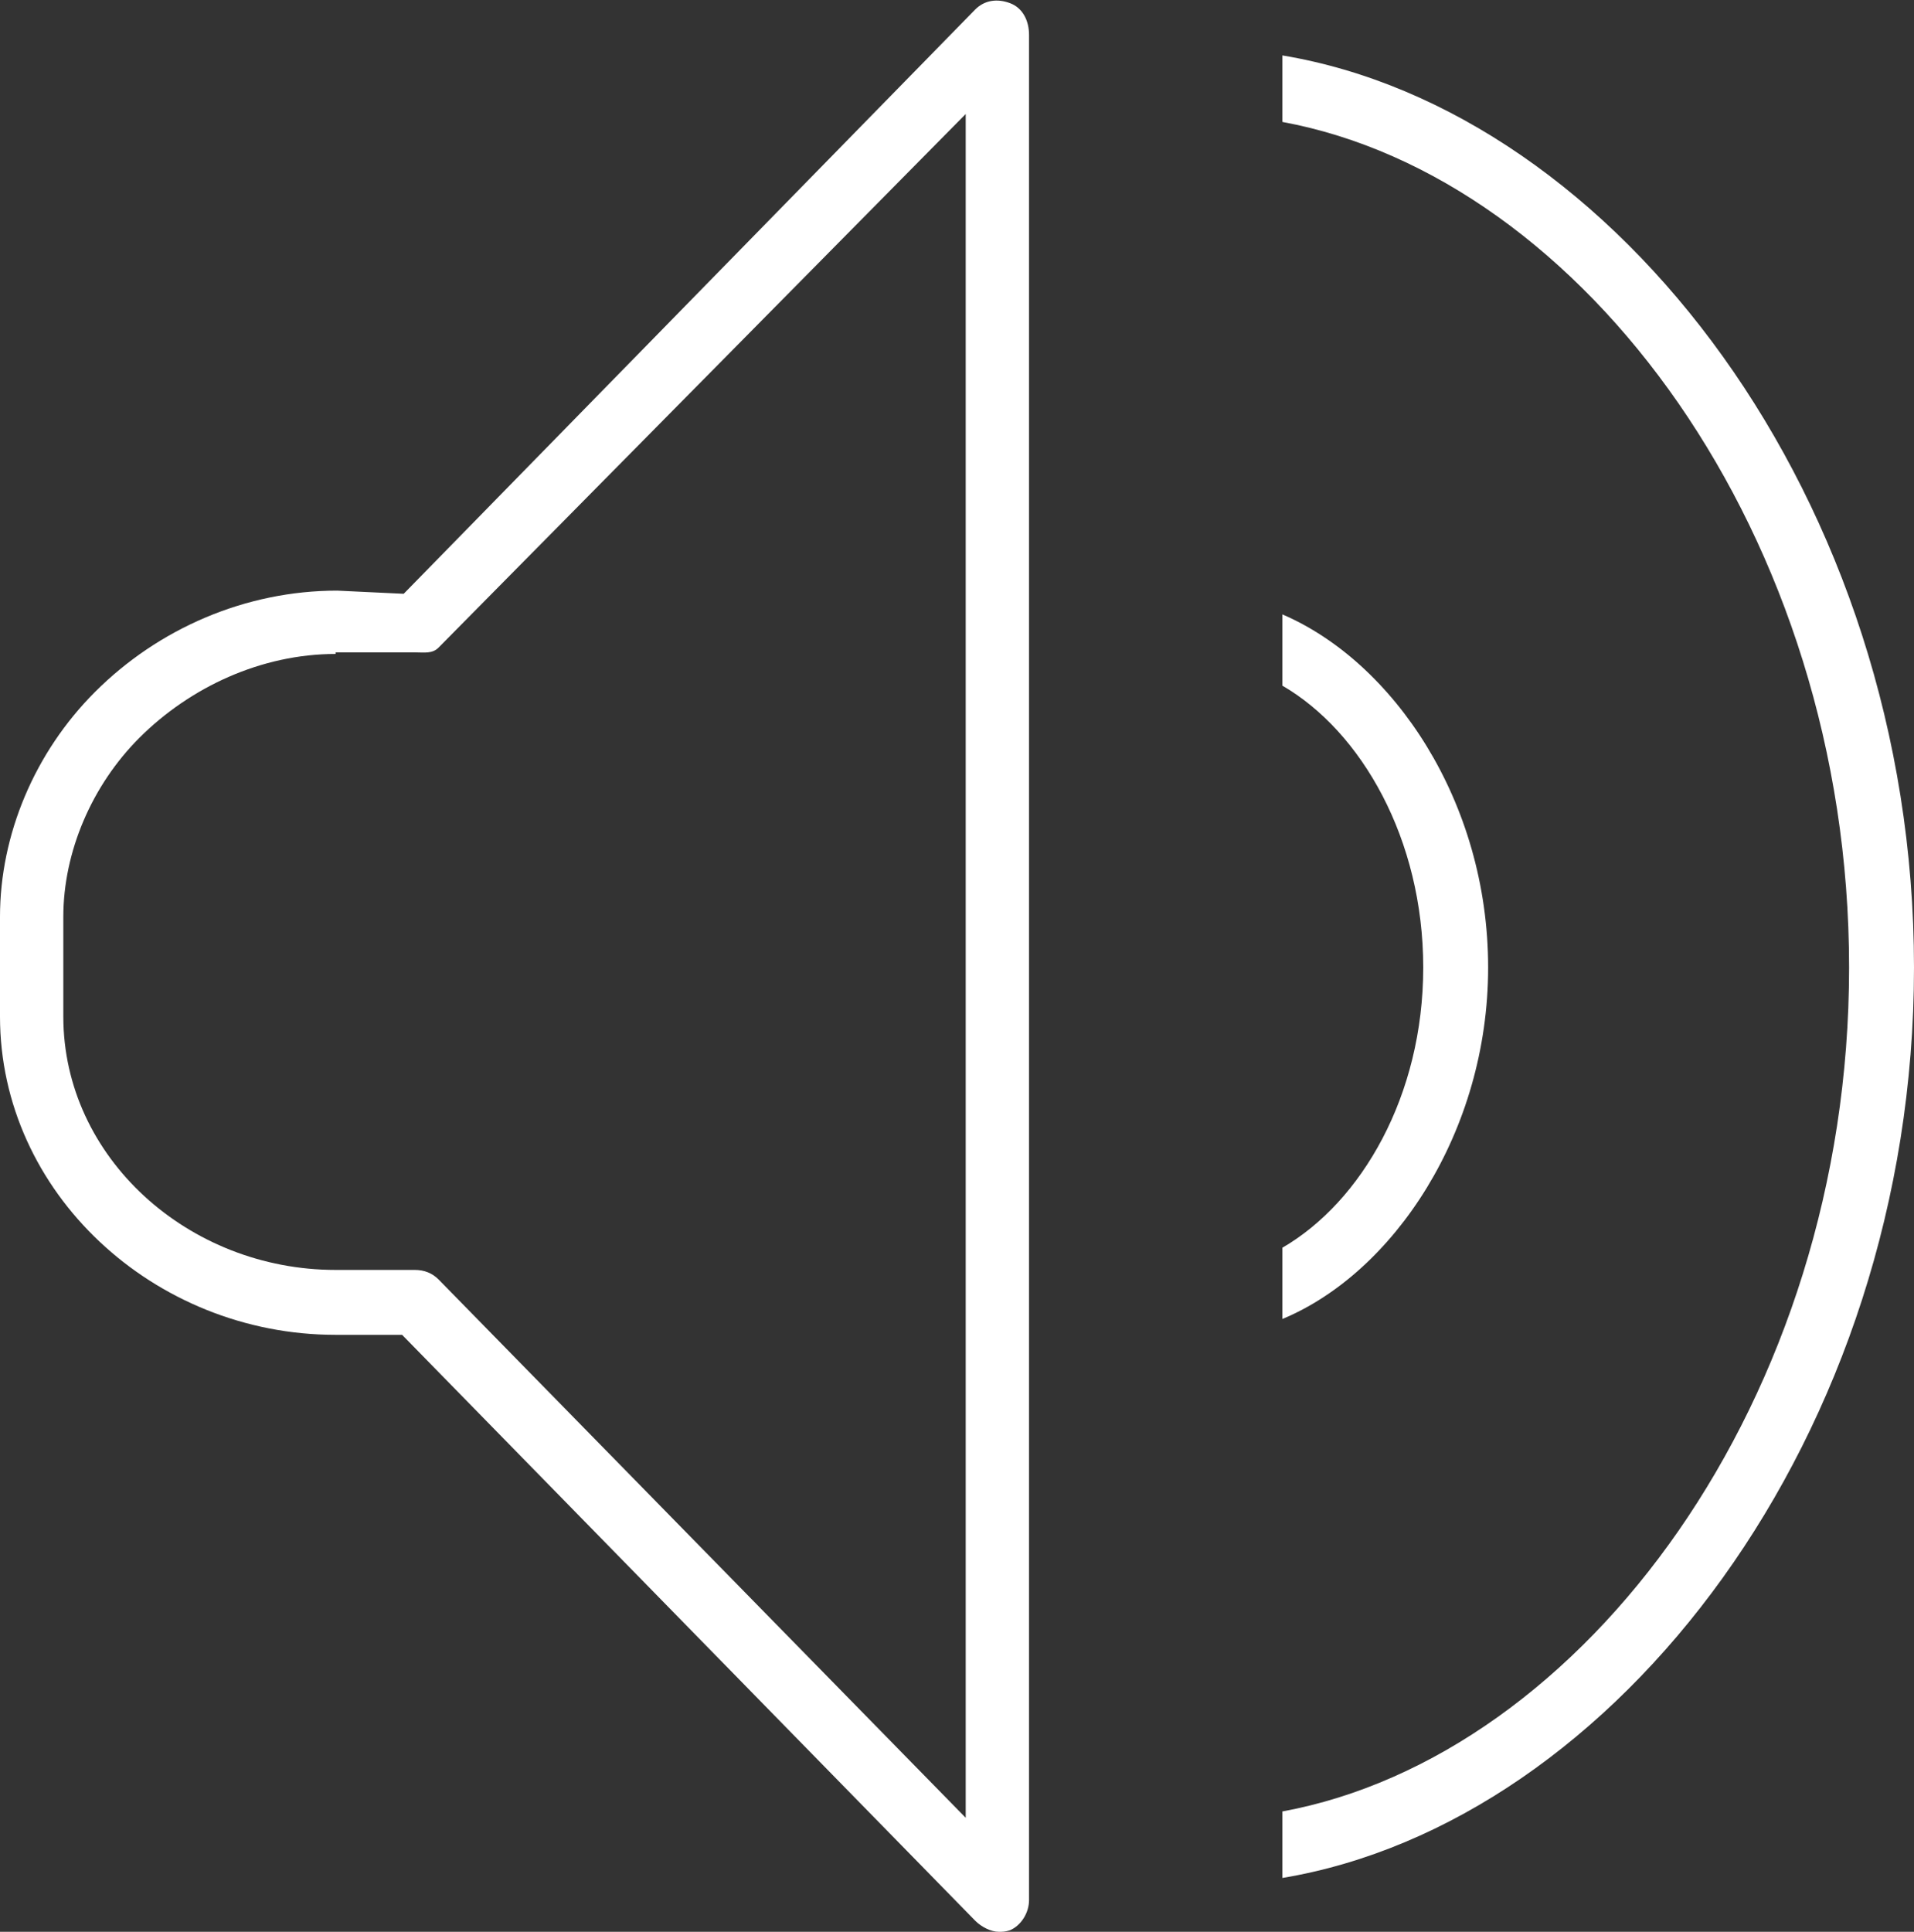
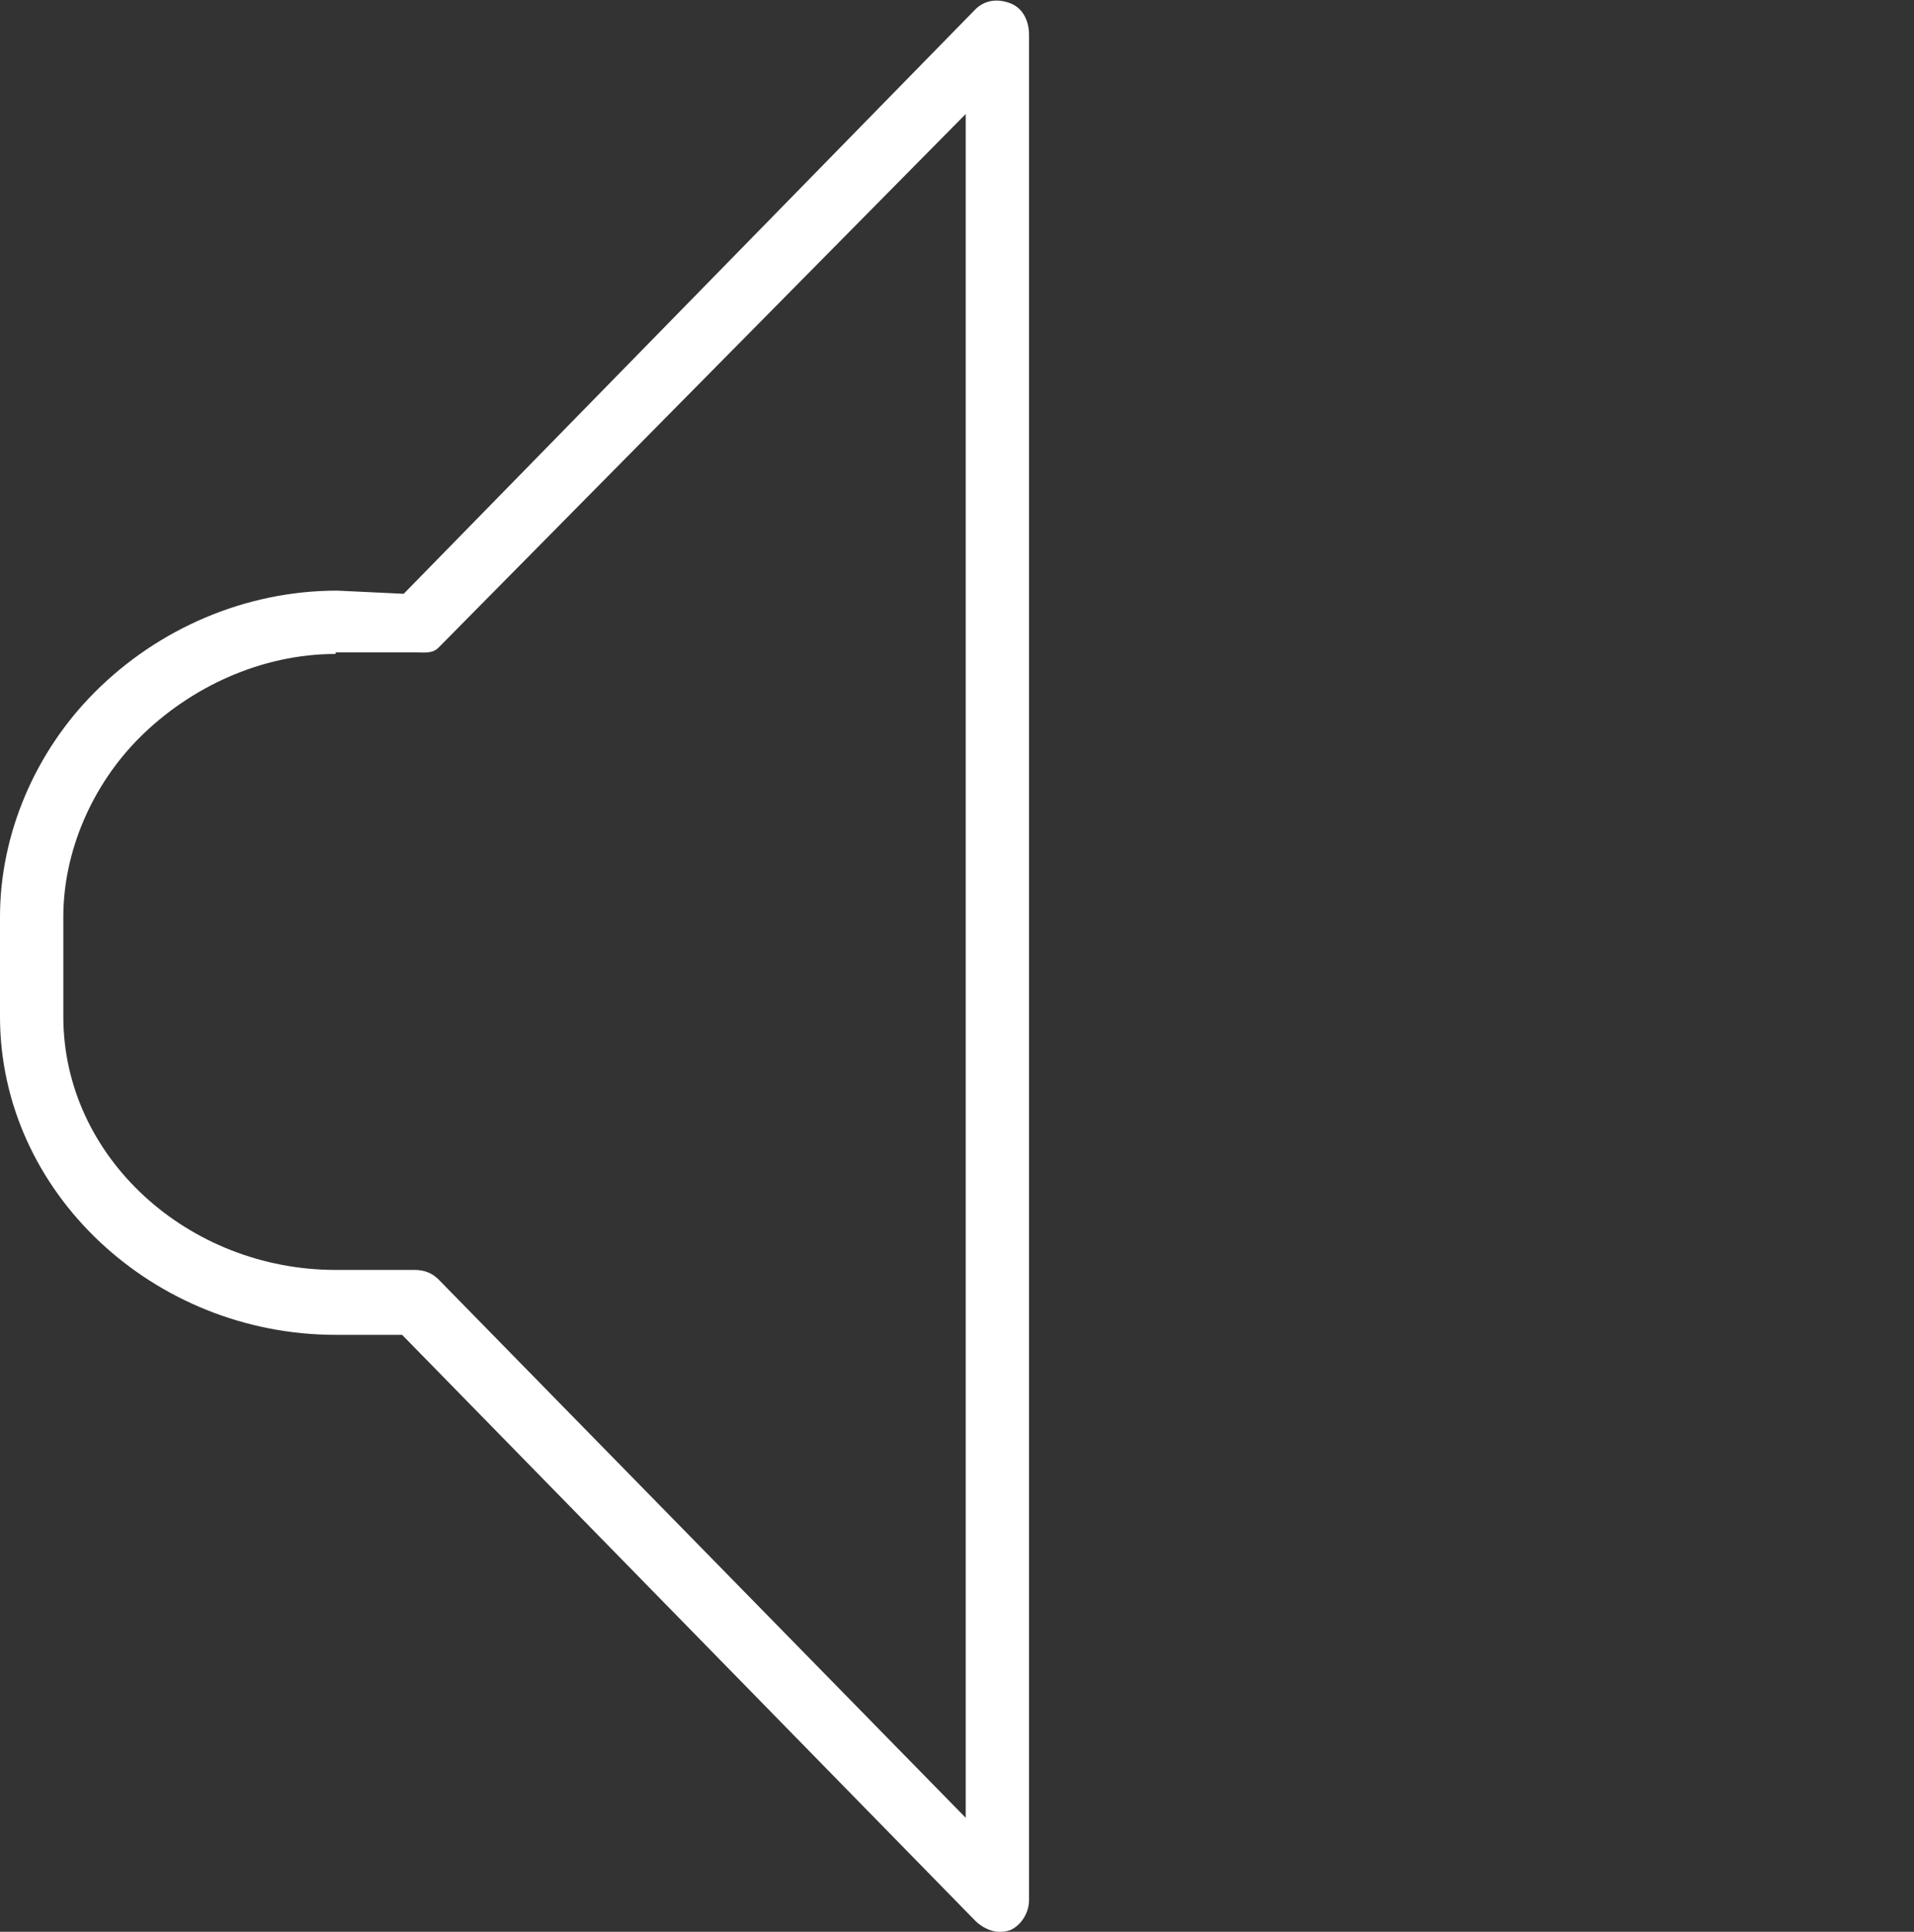
<svg xmlns="http://www.w3.org/2000/svg" version="1.1" viewBox="0 0 120.9 122" id="Layer_1">
  <rect x="0" y="0" width="120.9" height="122" fill="#333333" stroke="none" />
  <defs id="defs15" />
  <style id="style3">.st0{fill:#FFFFFF;}</style>
  <g id="XMLID_18_">
    <g id="XMLID_23_">
      <g id="XMLID_30_">
-         <path d="M94 61.1c0-10.5-6-19.3-13-22.3v4.5c5 2.9 8.9 9.7 8.9 17.8S86 75.9 81 78.8v4.5c7-2.9 13-11.8 13-22.2z" class="st0" id="XMLID_31_" />
-       </g>
+         </g>
      <g id="XMLID_24_">
-         <path d="M120.9 61.1C120.9 31.5 102 7 81 3.5v4.2c19 3.5 35.8 26.1 35.8 53.4S100 110.9 81 114.4v4.2c21-3.5 39.9-27.9 39.9-57.5z" class="st0" id="XMLID_25_" />
-       </g>
+         </g>
    </g>
    <g id="XMLID_19_">
      <path d="M63.1 122c-.5 0-1.1-.3-1.5-.7l-36.2-37h-4.2C9.7 84.3 0 75.3 0 64.2v-6.3c0-5.2 2.2-10.4 6-14.2 4-4 9.5-6.4 15.3-6.4l4.2.2L61.6.6c.6-.6 1.4-.7 2.2-.4.8.3 1.2 1.1 1.2 2V120c0 .8-.5 1.6-1.2 1.9-.3.1-.5.1-.7.1zM21.2 41.3c-4.7 0-9.2 2.1-12.4 5.3-3 3-4.8 7.2-4.8 11.3v6.3c0 8.9 7.9 16 17.2 16h5c.6 0 1.1.2 1.5.6l33.3 34V7.2L27.7 40.9c-.4.4-.9.3-1.5.3h-5v.1z" class="st0" id="XMLID_48_" />
    </g>
  </g>
</svg>